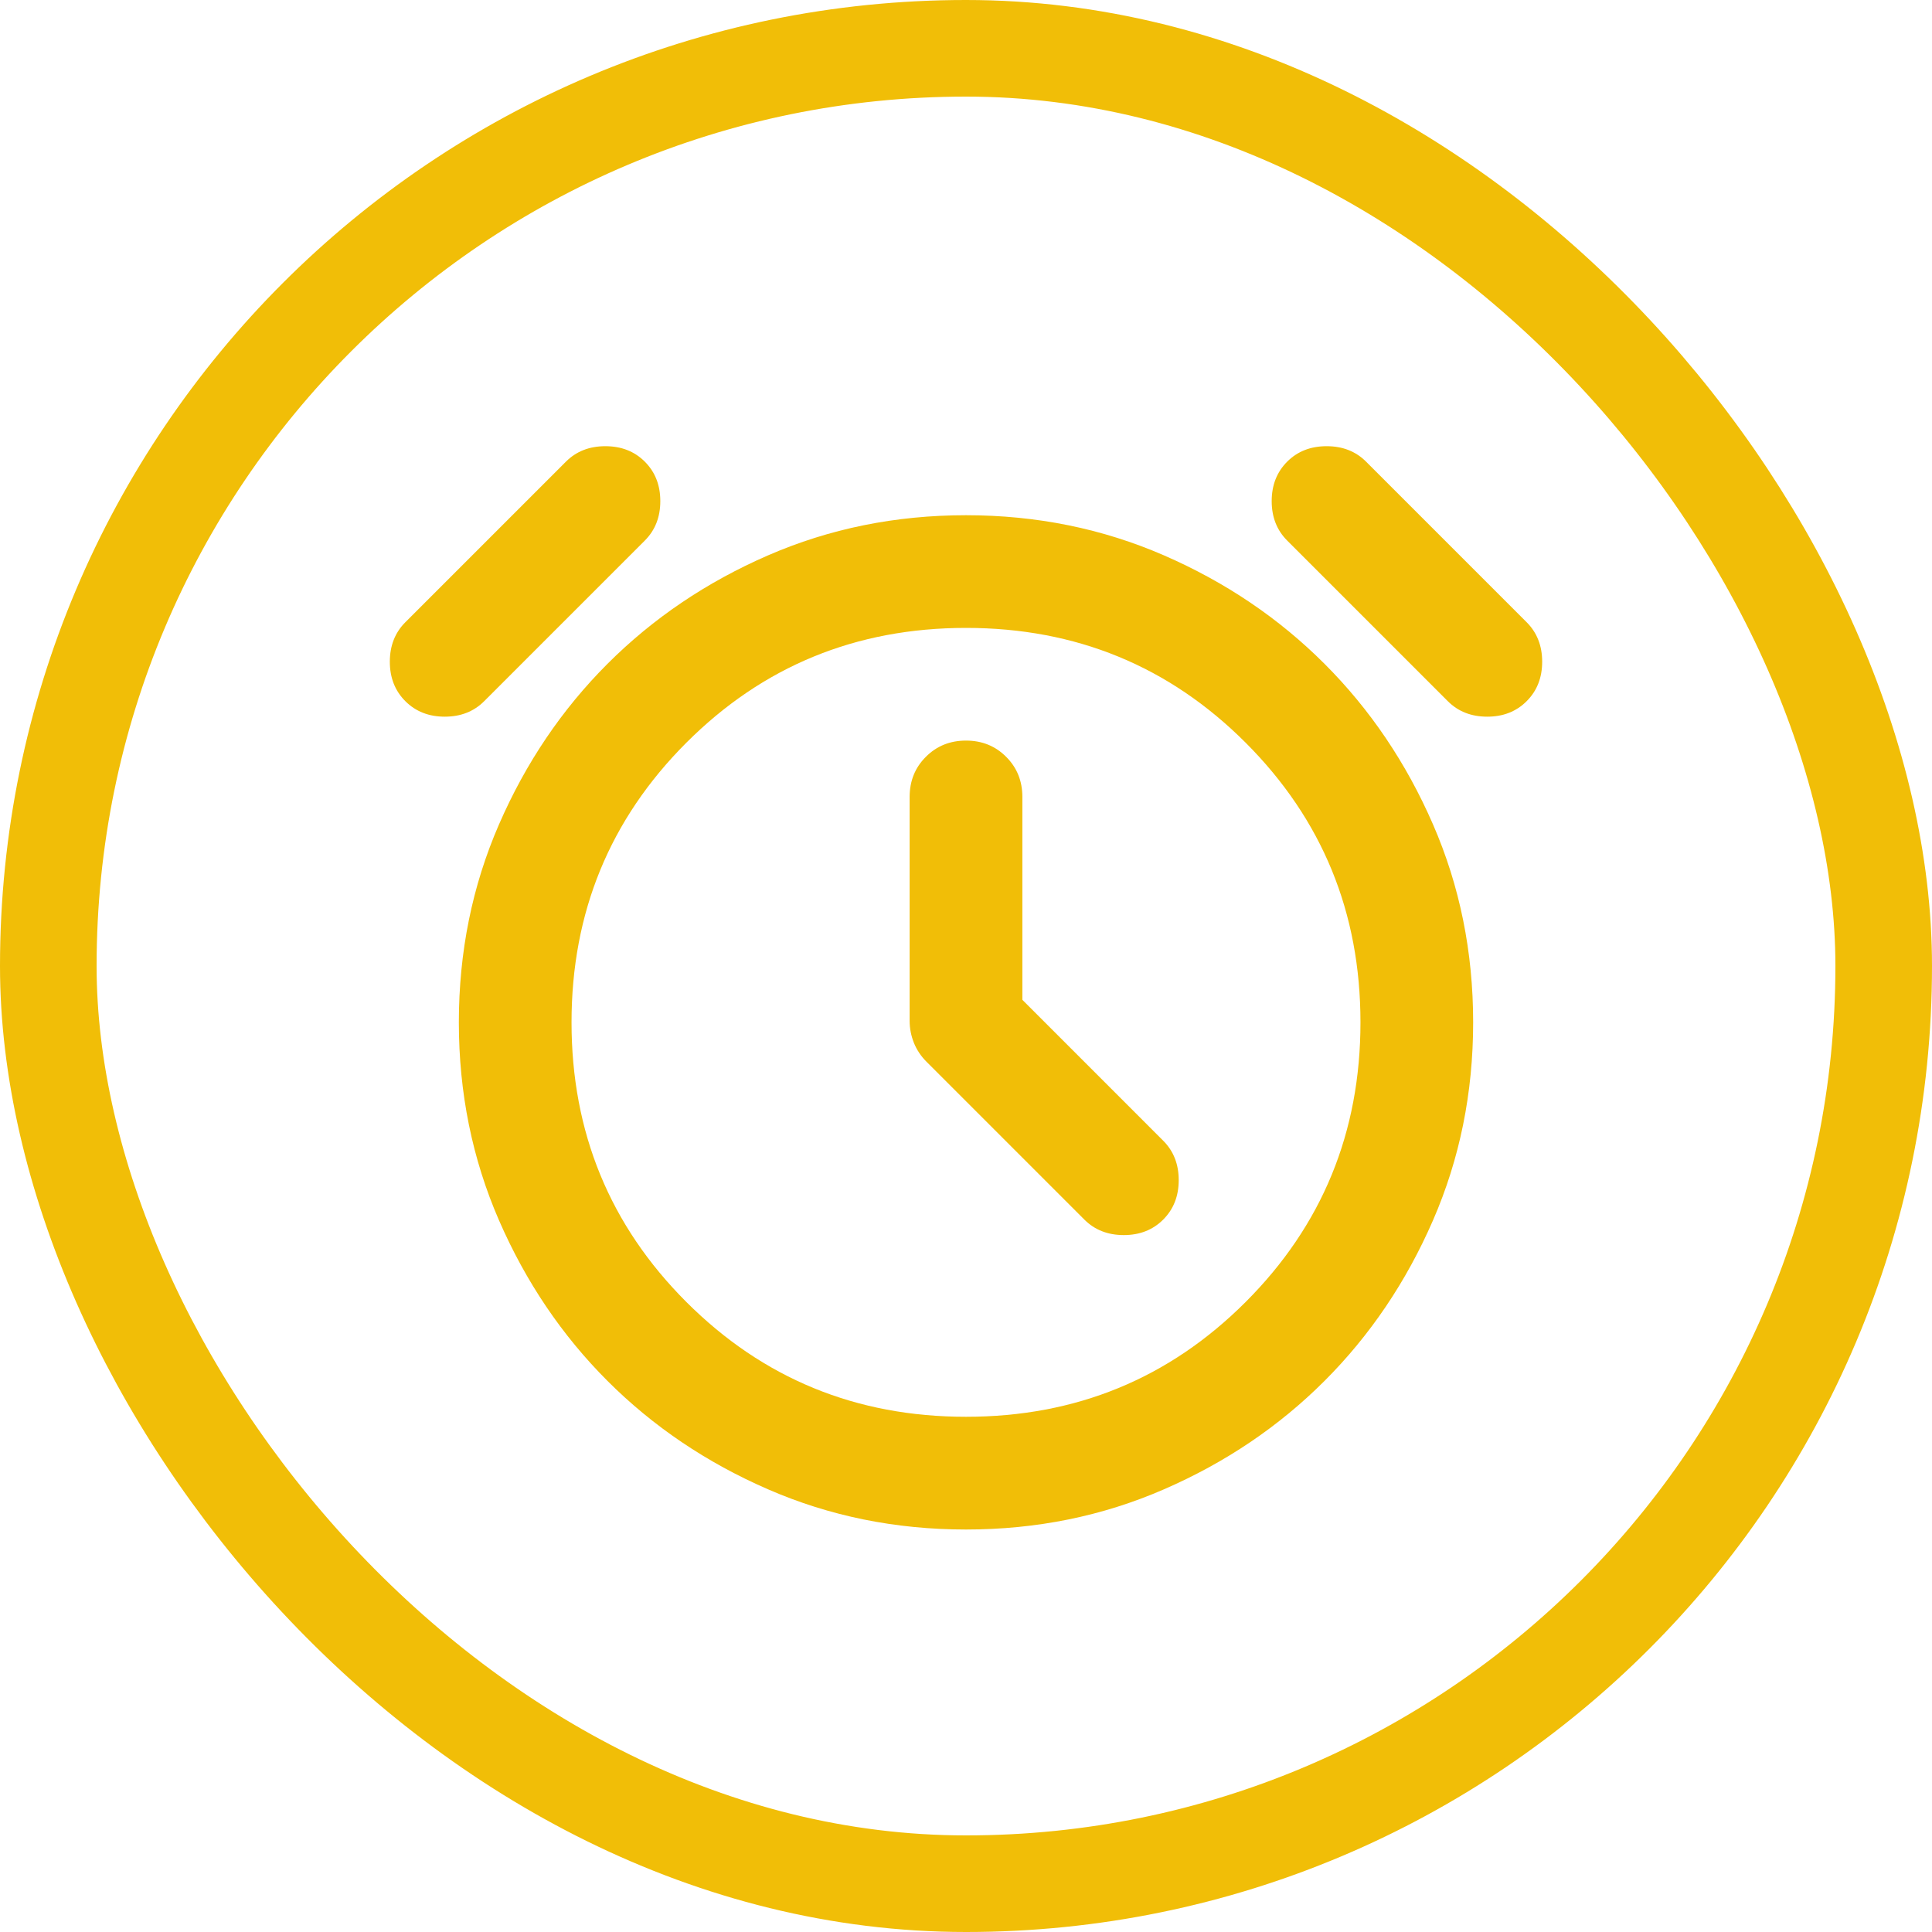
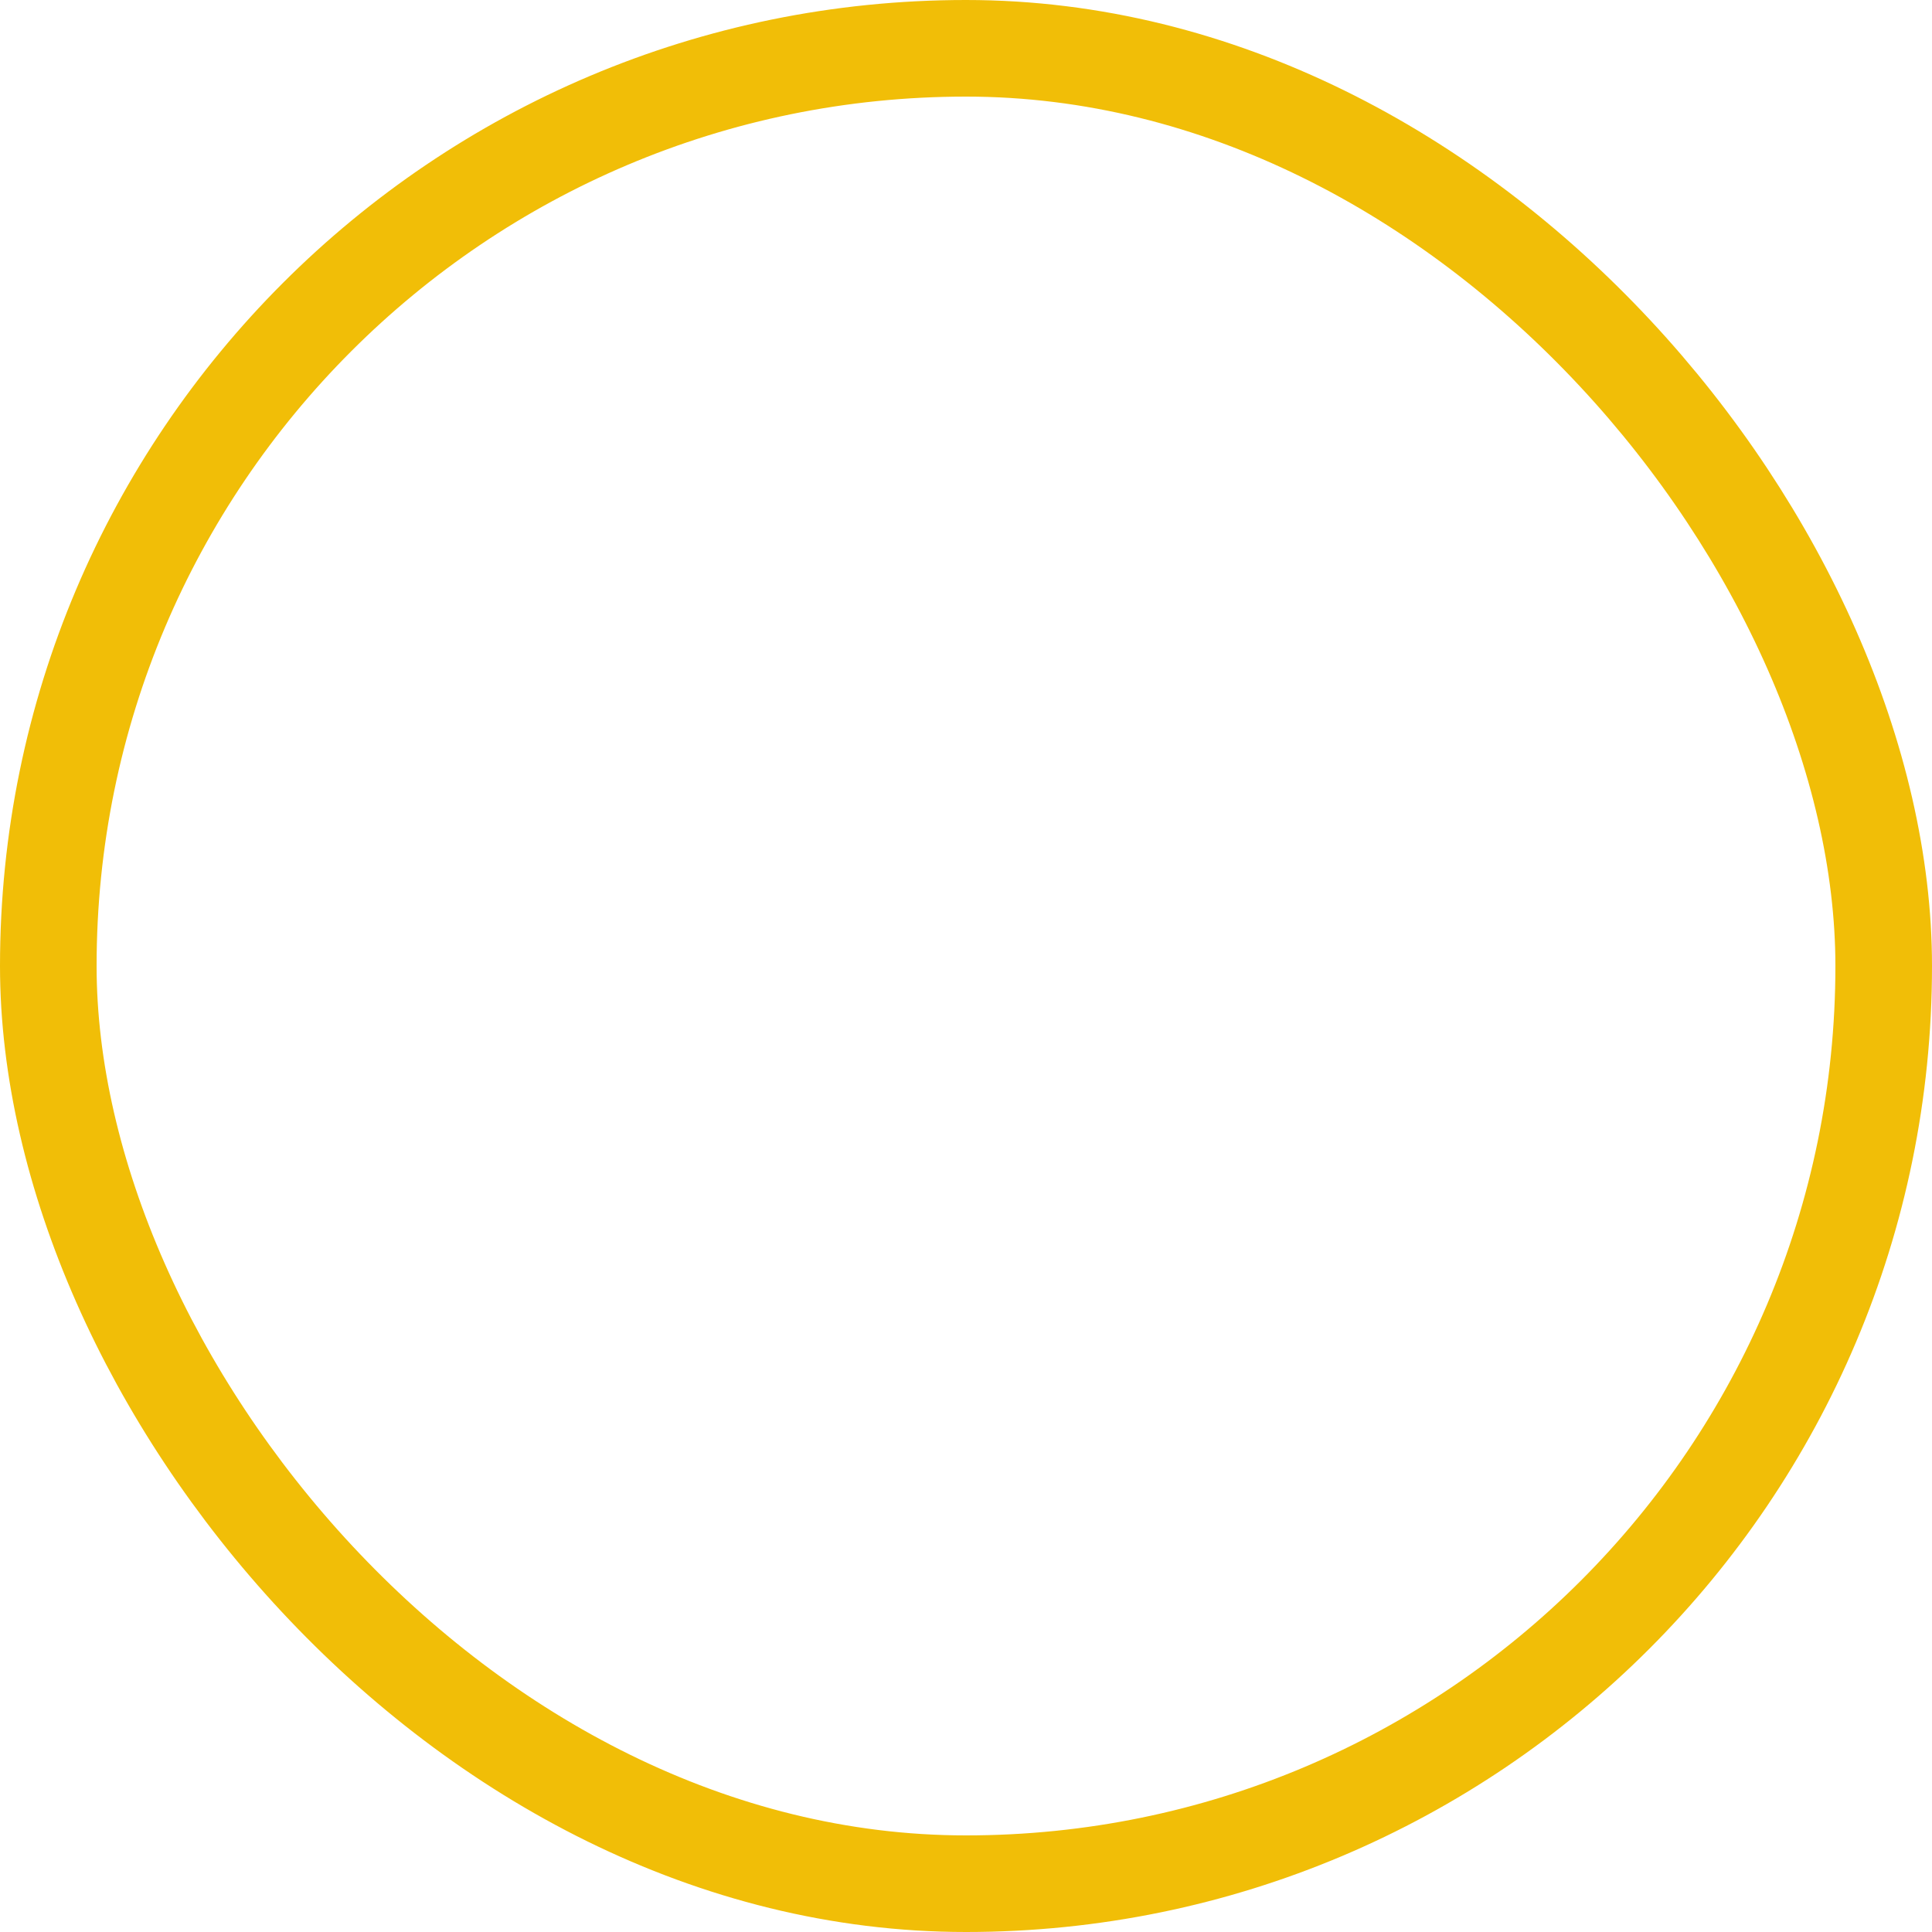
<svg xmlns="http://www.w3.org/2000/svg" width="40" height="40" viewBox="0 0 40 40" fill="none">
  <rect x="1" y="1" width="38" height="38" rx="19" stroke="#F1BE07" stroke-width="2" />
-   <path d="M21.167 20.7V16.5C21.167 16.169 21.055 15.892 20.831 15.669C20.608 15.445 20.331 15.333 20 15.333C19.669 15.333 19.392 15.445 19.169 15.669C18.945 15.892 18.833 16.169 18.833 16.5V21.137C18.833 21.293 18.863 21.444 18.921 21.59C18.979 21.735 19.067 21.867 19.183 21.983L22.45 25.25C22.664 25.464 22.936 25.571 23.267 25.571C23.597 25.571 23.869 25.464 24.083 25.25C24.297 25.036 24.404 24.764 24.404 24.433C24.404 24.103 24.297 23.831 24.083 23.617L21.167 20.7ZM20 31.667C18.542 31.667 17.176 31.39 15.902 30.835C14.628 30.281 13.52 29.533 12.577 28.59C11.634 27.647 10.885 26.538 10.331 25.265C9.777 23.991 9.5 22.625 9.5 21.167C9.5 19.708 9.777 18.342 10.331 17.069C10.885 15.795 11.634 14.687 12.577 13.744C13.52 12.801 14.628 12.052 15.902 11.498C17.176 10.944 18.542 10.667 20 10.667C21.458 10.667 22.824 10.944 24.098 11.498C25.372 12.052 26.48 12.801 27.423 13.744C28.366 14.687 29.115 15.795 29.669 17.069C30.223 18.342 30.5 19.708 30.5 21.167C30.5 22.625 30.223 23.991 29.669 25.265C29.115 26.538 28.366 27.647 27.423 28.59C26.48 29.533 25.372 30.281 24.098 30.835C22.824 31.39 21.458 31.667 20 31.667ZM8.392 14.517C8.178 14.303 8.071 14.031 8.071 13.7C8.071 13.37 8.178 13.097 8.392 12.883L11.717 9.558C11.931 9.344 12.203 9.238 12.533 9.238C12.864 9.238 13.136 9.344 13.35 9.558C13.564 9.772 13.671 10.044 13.671 10.375C13.671 10.706 13.564 10.978 13.35 11.192L10.025 14.517C9.811 14.731 9.539 14.838 9.208 14.838C8.878 14.838 8.606 14.731 8.392 14.517ZM31.608 14.517C31.394 14.731 31.122 14.838 30.792 14.838C30.461 14.838 30.189 14.731 29.975 14.517L26.65 11.192C26.436 10.978 26.329 10.706 26.329 10.375C26.329 10.044 26.436 9.772 26.65 9.558C26.864 9.344 27.136 9.238 27.467 9.238C27.797 9.238 28.069 9.344 28.283 9.558L31.608 12.883C31.822 13.097 31.929 13.37 31.929 13.7C31.929 14.031 31.822 14.303 31.608 14.517ZM20 29.333C22.275 29.333 24.205 28.541 25.79 26.956C27.374 25.372 28.167 23.442 28.167 21.167C28.167 18.892 27.374 16.962 25.79 15.377C24.205 13.792 22.275 13 20 13C17.725 13 15.795 13.792 14.21 15.377C12.626 16.962 11.833 18.892 11.833 21.167C11.833 23.442 12.626 25.372 14.21 26.956C15.795 28.541 17.725 29.333 20 29.333Z" fill="#F1BE07" />
</svg>